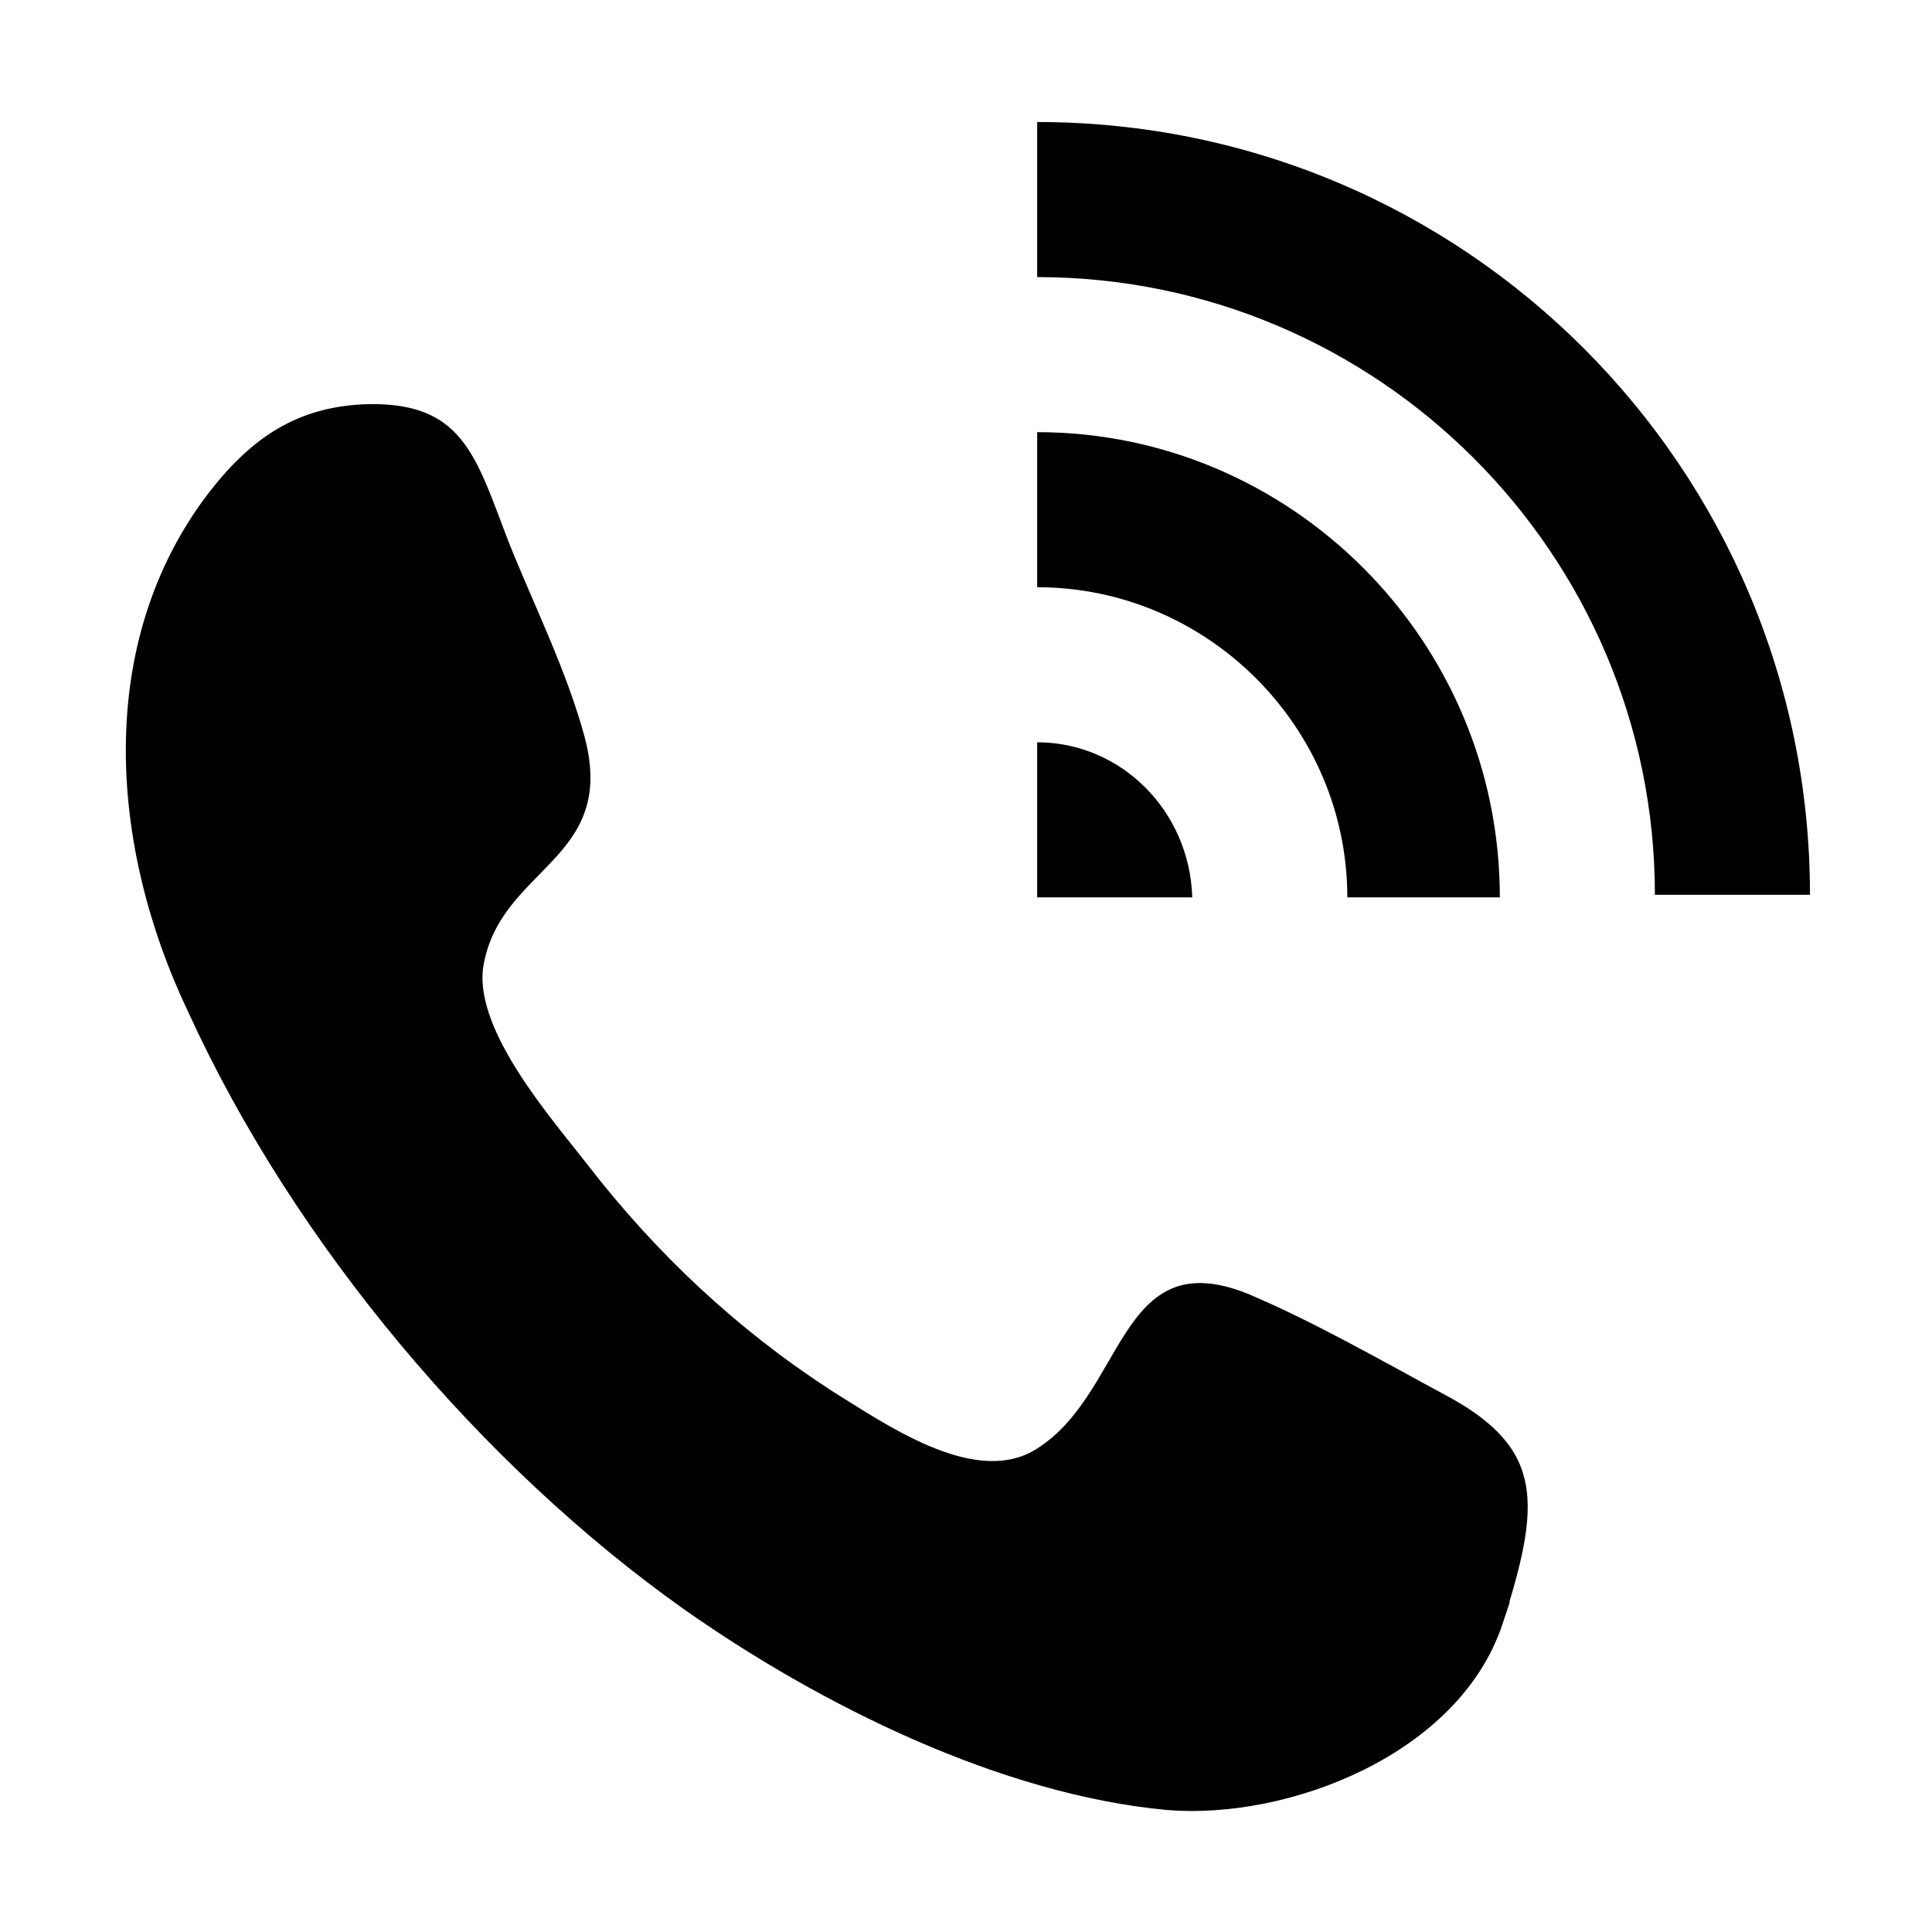
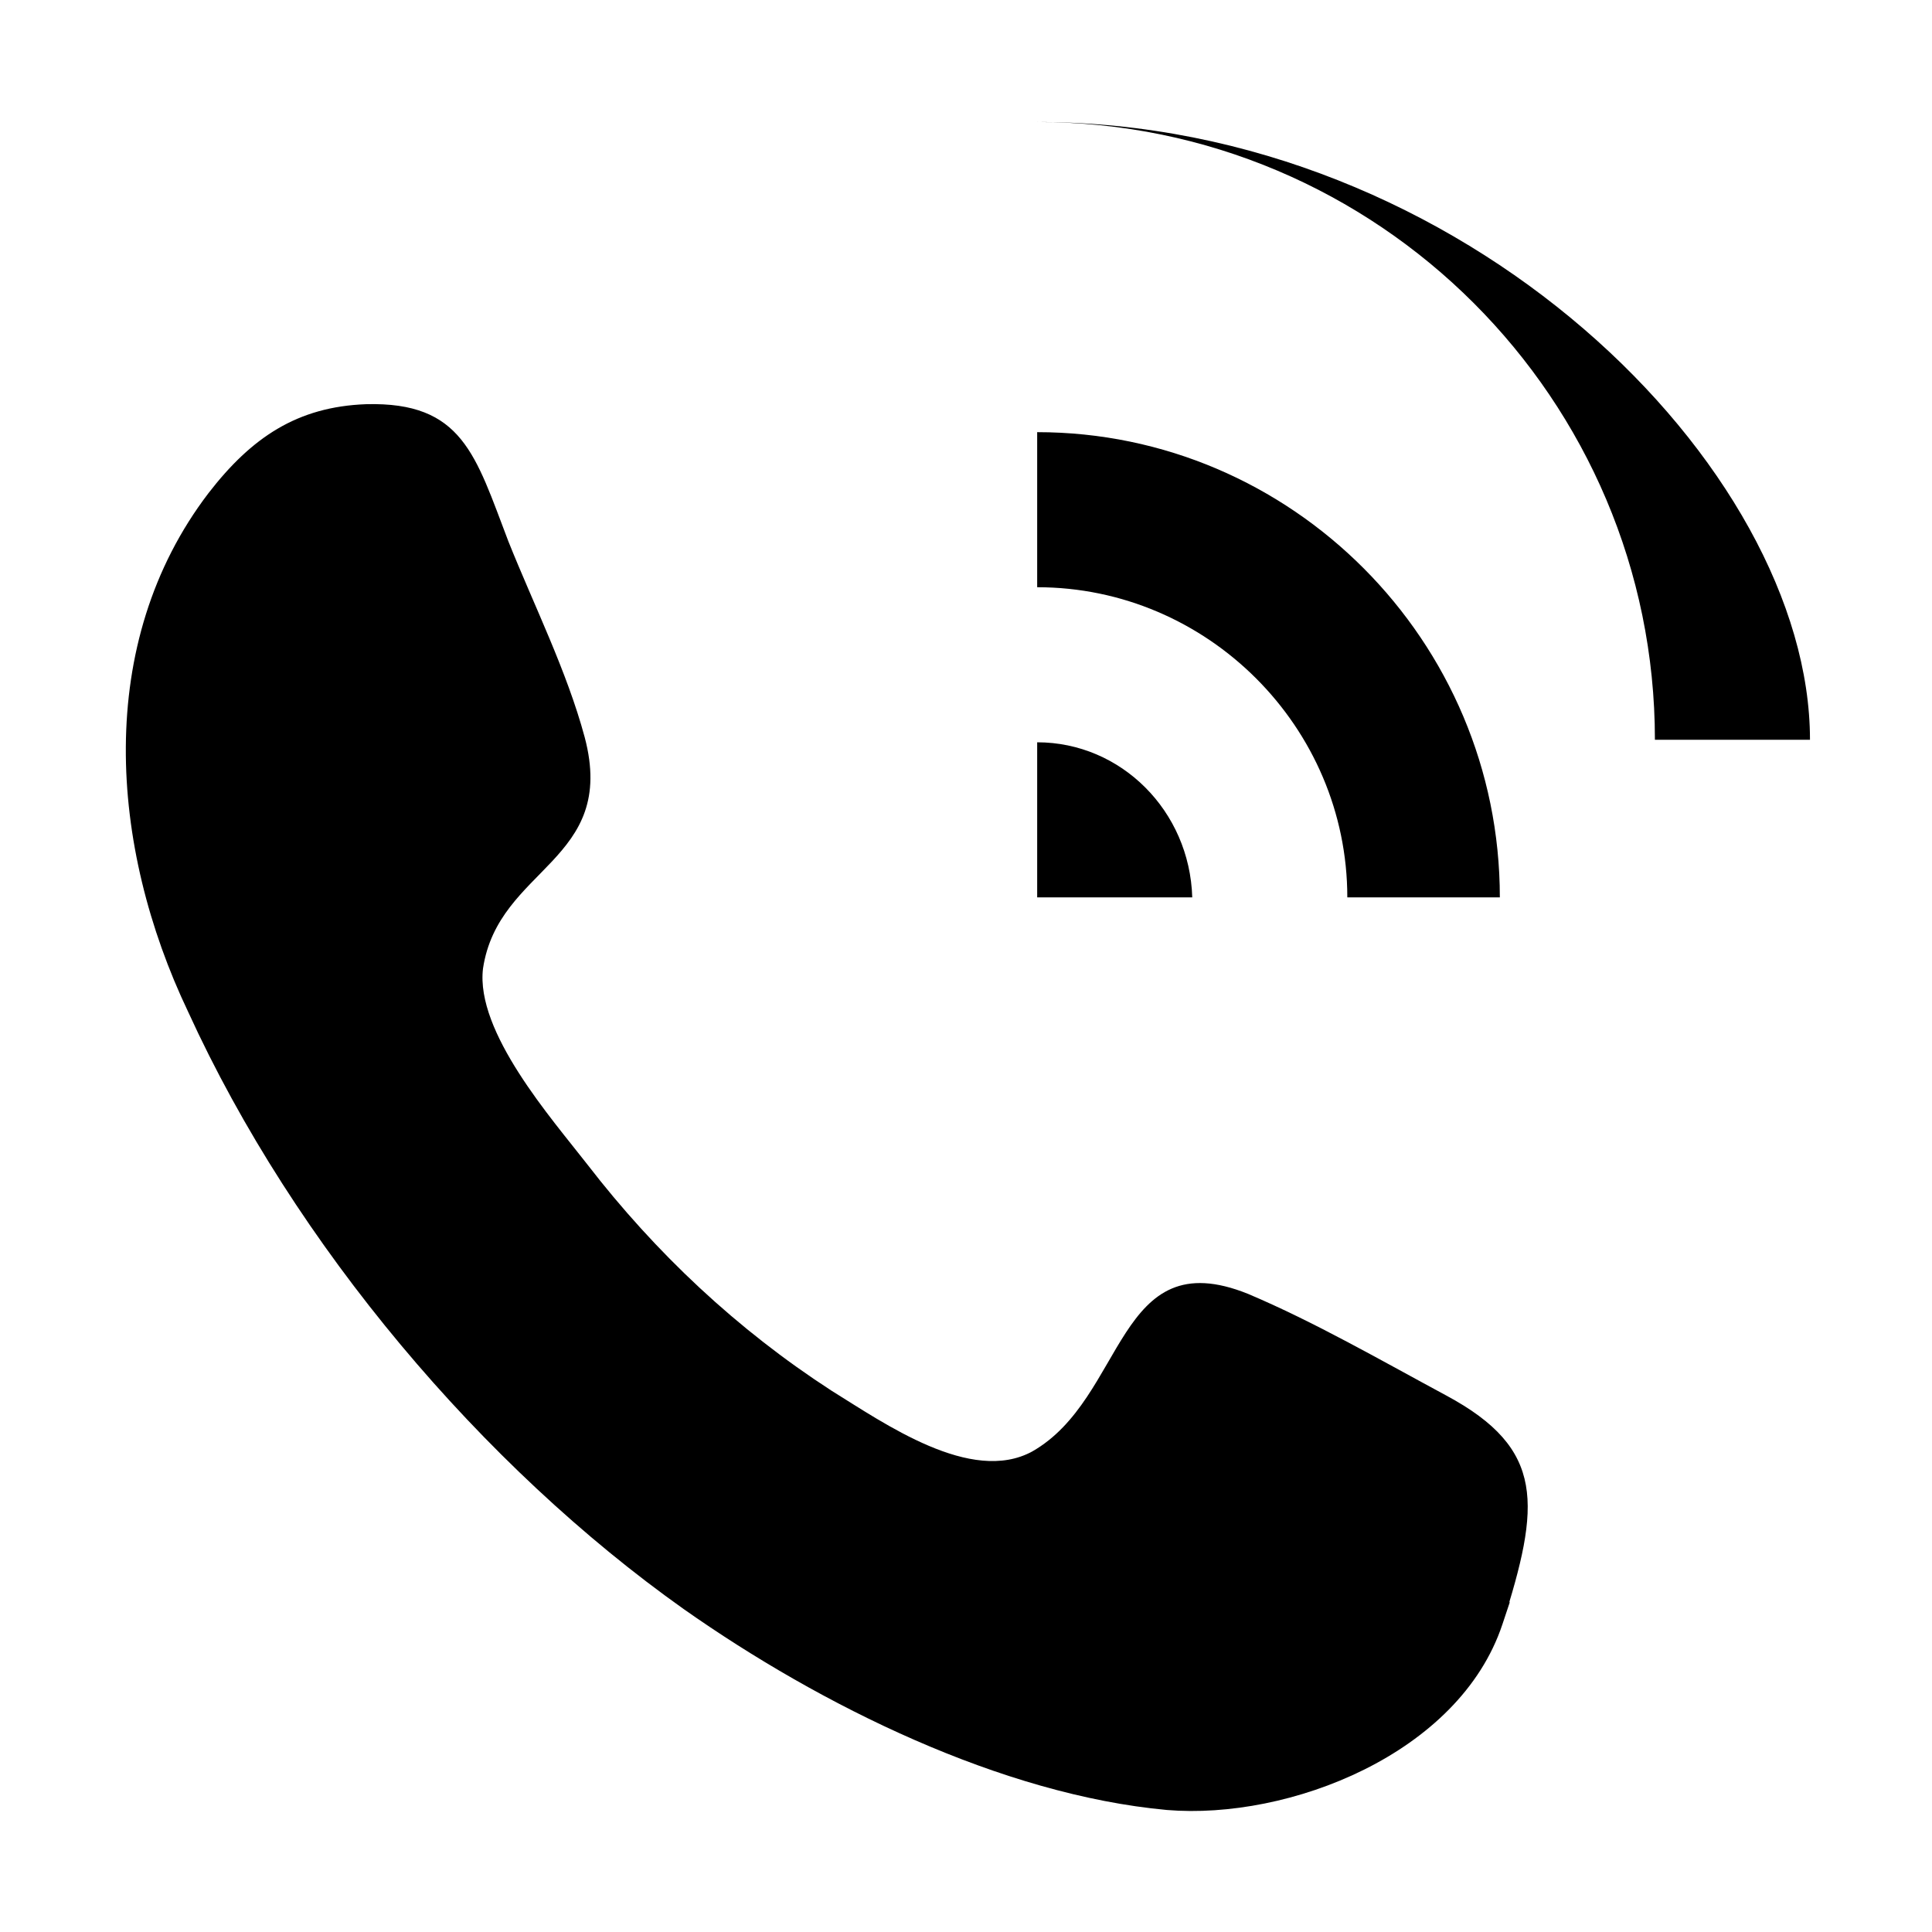
<svg xmlns="http://www.w3.org/2000/svg" version="1.1" id="Layer_1" x="0px" y="0px" viewBox="0 0 76 76" style="enable-background:new 0 0 76 76;" xml:space="preserve">
-   <path d="M40.8,29.2v6.1h6.1C46.8,31.9,44.1,29.2,40.8,29.2C40.8,29.2,40.8,29.2,40.8,29.2 M40.8,17v6.1c6.7,0,12.2,5.5,12.2,12.2H59  C59,25.2,50.8,17,40.8,17 M40.8,4.8v6.1c13.4,0,24.3,10.9,24.3,24.3h6.1C71.2,18.4,57.6,4.8,40.8,4.8 M49.4,65.8  C49.3,65.9,49.3,65.9,49.4,65.8 M56.9,54.9c-2.6-1.4-5.2-2.9-7.8-4c-5.2-2.1-4.8,4.1-8.5,6.2c-2.4,1.3-5.8-1.1-7.9-2.4  c-3.7-2.4-6.9-5.4-9.6-8.9c-1.4-1.8-4.4-5.2-4.1-7.7c0.6-4,5.3-4.2,4-9.1c-0.7-2.6-2-5.2-3-7.7c-1.3-3.4-1.8-5.5-5.6-5.4  c-2.7,0.1-4.5,1.3-6.2,3.5c-4.5,5.9-3.9,13.9-0.8,20.4C11.6,49,19,57.7,26.9,63.3c5.4,3.8,12.5,7.3,19,7.9  c4.8,0.4,11.5-2.2,13.2-7.3l-0.3,0.9l0.3-0.9l0.3-0.9c-0.1,0.1-0.2,0.5-0.3,0.9C60.6,59.2,60.8,57,56.9,54.9 M49.9,64.3  C49.9,64.3,49.9,64.3,49.9,64.3" />
+   <path d="M40.8,29.2v6.1h6.1C46.8,31.9,44.1,29.2,40.8,29.2C40.8,29.2,40.8,29.2,40.8,29.2 M40.8,17v6.1c6.7,0,12.2,5.5,12.2,12.2H59  C59,25.2,50.8,17,40.8,17 M40.8,4.8c13.4,0,24.3,10.9,24.3,24.3h6.1C71.2,18.4,57.6,4.8,40.8,4.8 M49.4,65.8  C49.3,65.9,49.3,65.9,49.4,65.8 M56.9,54.9c-2.6-1.4-5.2-2.9-7.8-4c-5.2-2.1-4.8,4.1-8.5,6.2c-2.4,1.3-5.8-1.1-7.9-2.4  c-3.7-2.4-6.9-5.4-9.6-8.9c-1.4-1.8-4.4-5.2-4.1-7.7c0.6-4,5.3-4.2,4-9.1c-0.7-2.6-2-5.2-3-7.7c-1.3-3.4-1.8-5.5-5.6-5.4  c-2.7,0.1-4.5,1.3-6.2,3.5c-4.5,5.9-3.9,13.9-0.8,20.4C11.6,49,19,57.7,26.9,63.3c5.4,3.8,12.5,7.3,19,7.9  c4.8,0.4,11.5-2.2,13.2-7.3l-0.3,0.9l0.3-0.9l0.3-0.9c-0.1,0.1-0.2,0.5-0.3,0.9C60.6,59.2,60.8,57,56.9,54.9 M49.9,64.3  C49.9,64.3,49.9,64.3,49.9,64.3" />
</svg>